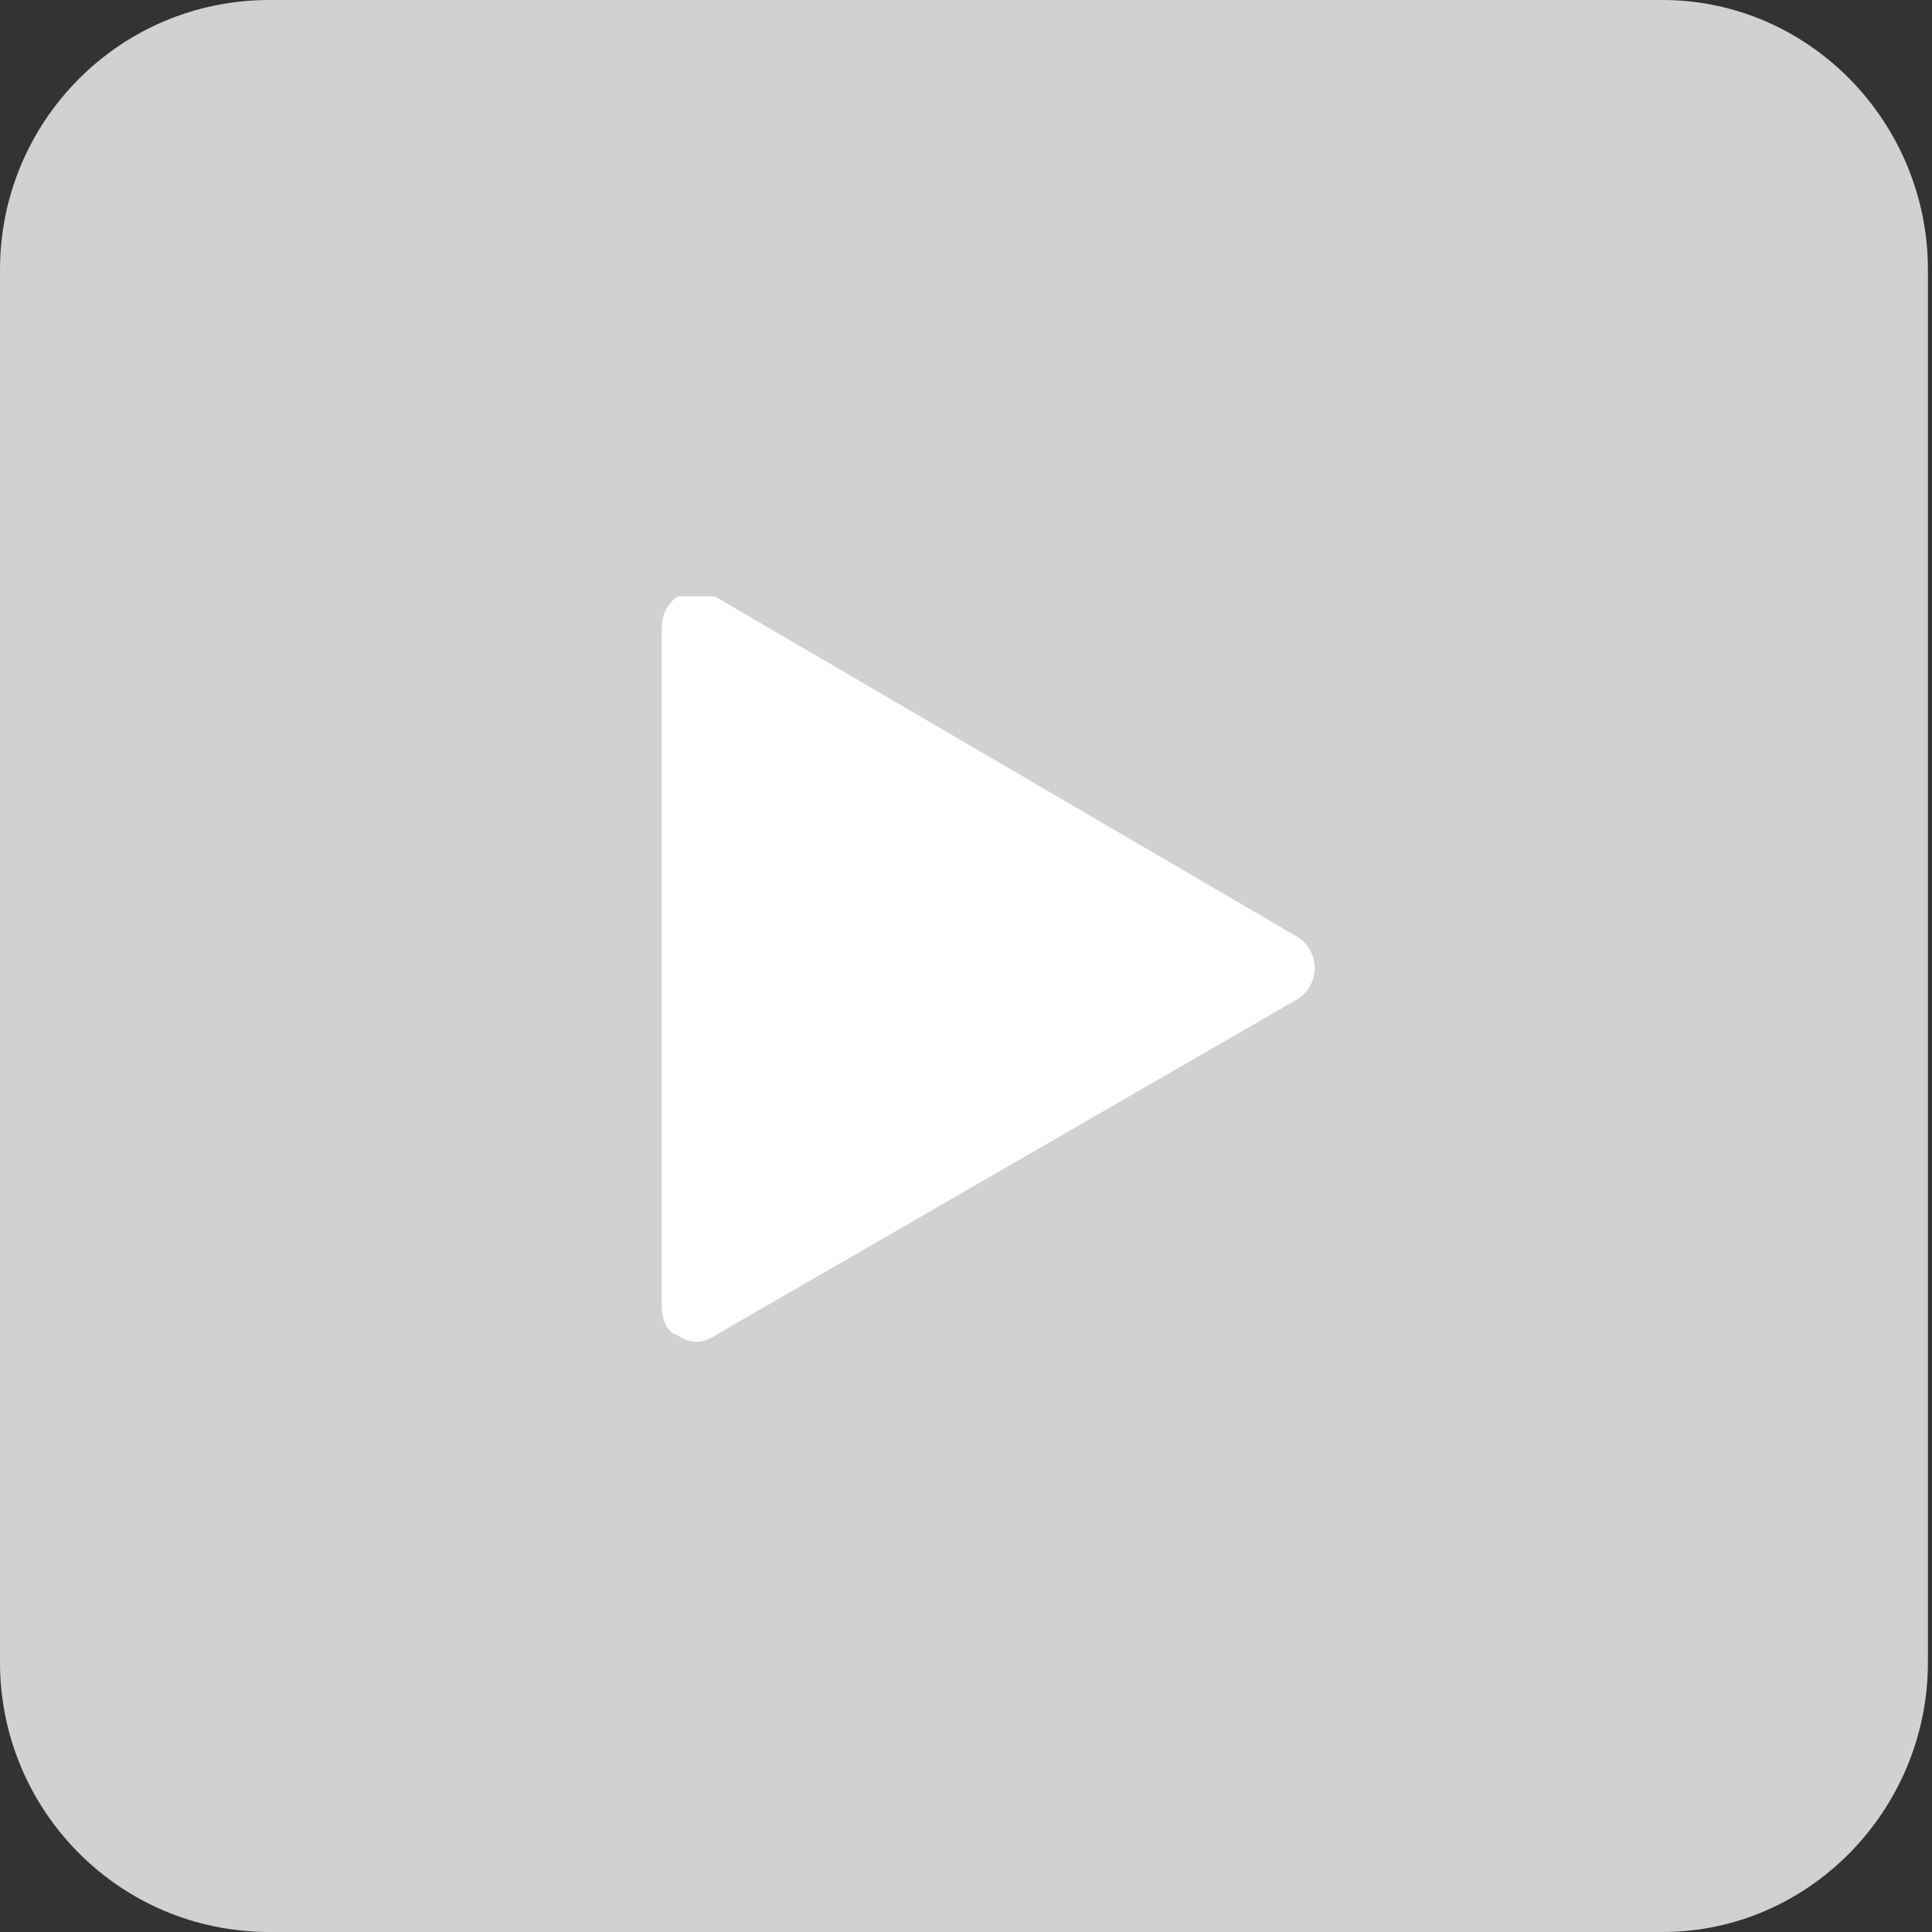
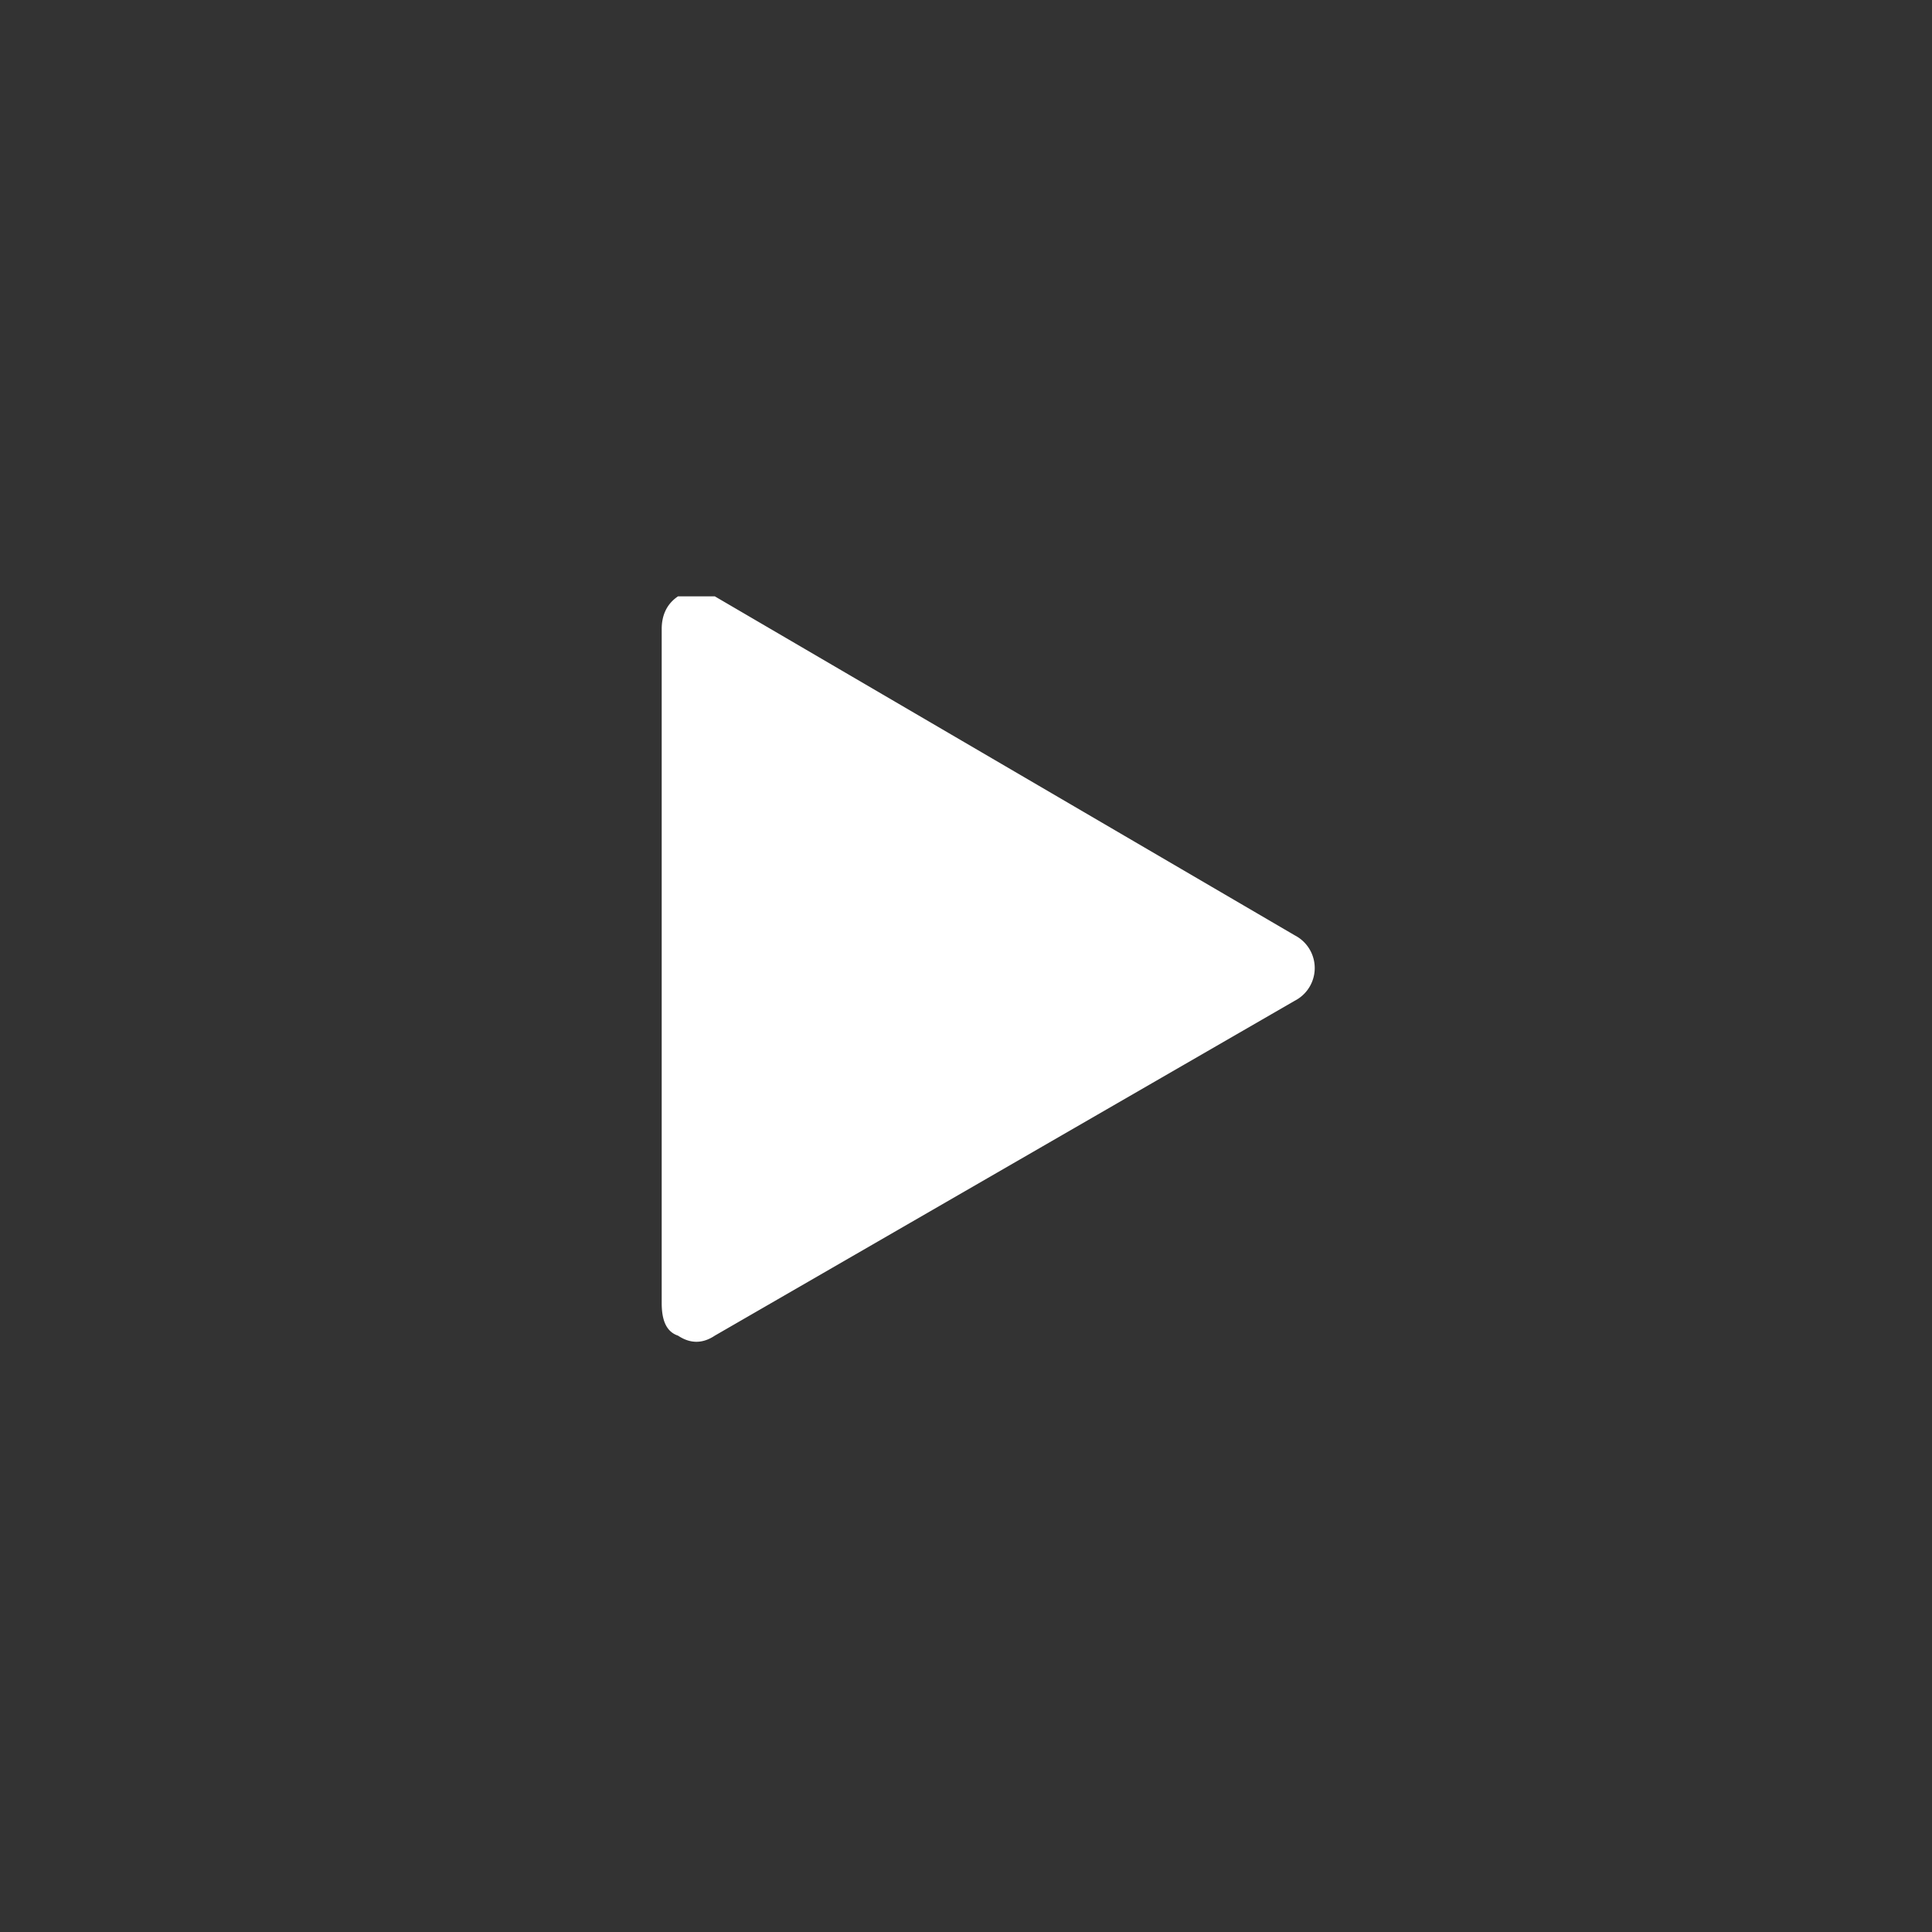
<svg xmlns="http://www.w3.org/2000/svg" viewBox="0 0 473 473" xml:space="preserve" fill-rule="evenodd" clip-rule="evenodd" stroke-linejoin="round" stroke-miterlimit="2">
  <rect x="0" y="0" width="473" height="473" fill="#333333" stroke="none" />
-   <path fill="none" d="M0 0h473v473H0z" />
-   <path d="M472 66c0-36-29-66-65-66H66C29 0 0 30 0 66v341c0 36 29 66 66 66h341c36 0 65-30 65-66V66Z" fill="#d1d1d1" />
-   <path d="M317 229a9 9 0 0 1 0 16l-142 82c-3 2-6 2-9 0-3-1-4-4-4-8V154c0-3 1-6 4-8h9l142 83Z" fill="#fff" />
+   <path d="M317 229a9 9 0 0 1 0 16l-142 82c-3 2-6 2-9 0-3-1-4-4-4-8V154c0-3 1-6 4-8h9l142 83" fill="#fff" />
</svg>